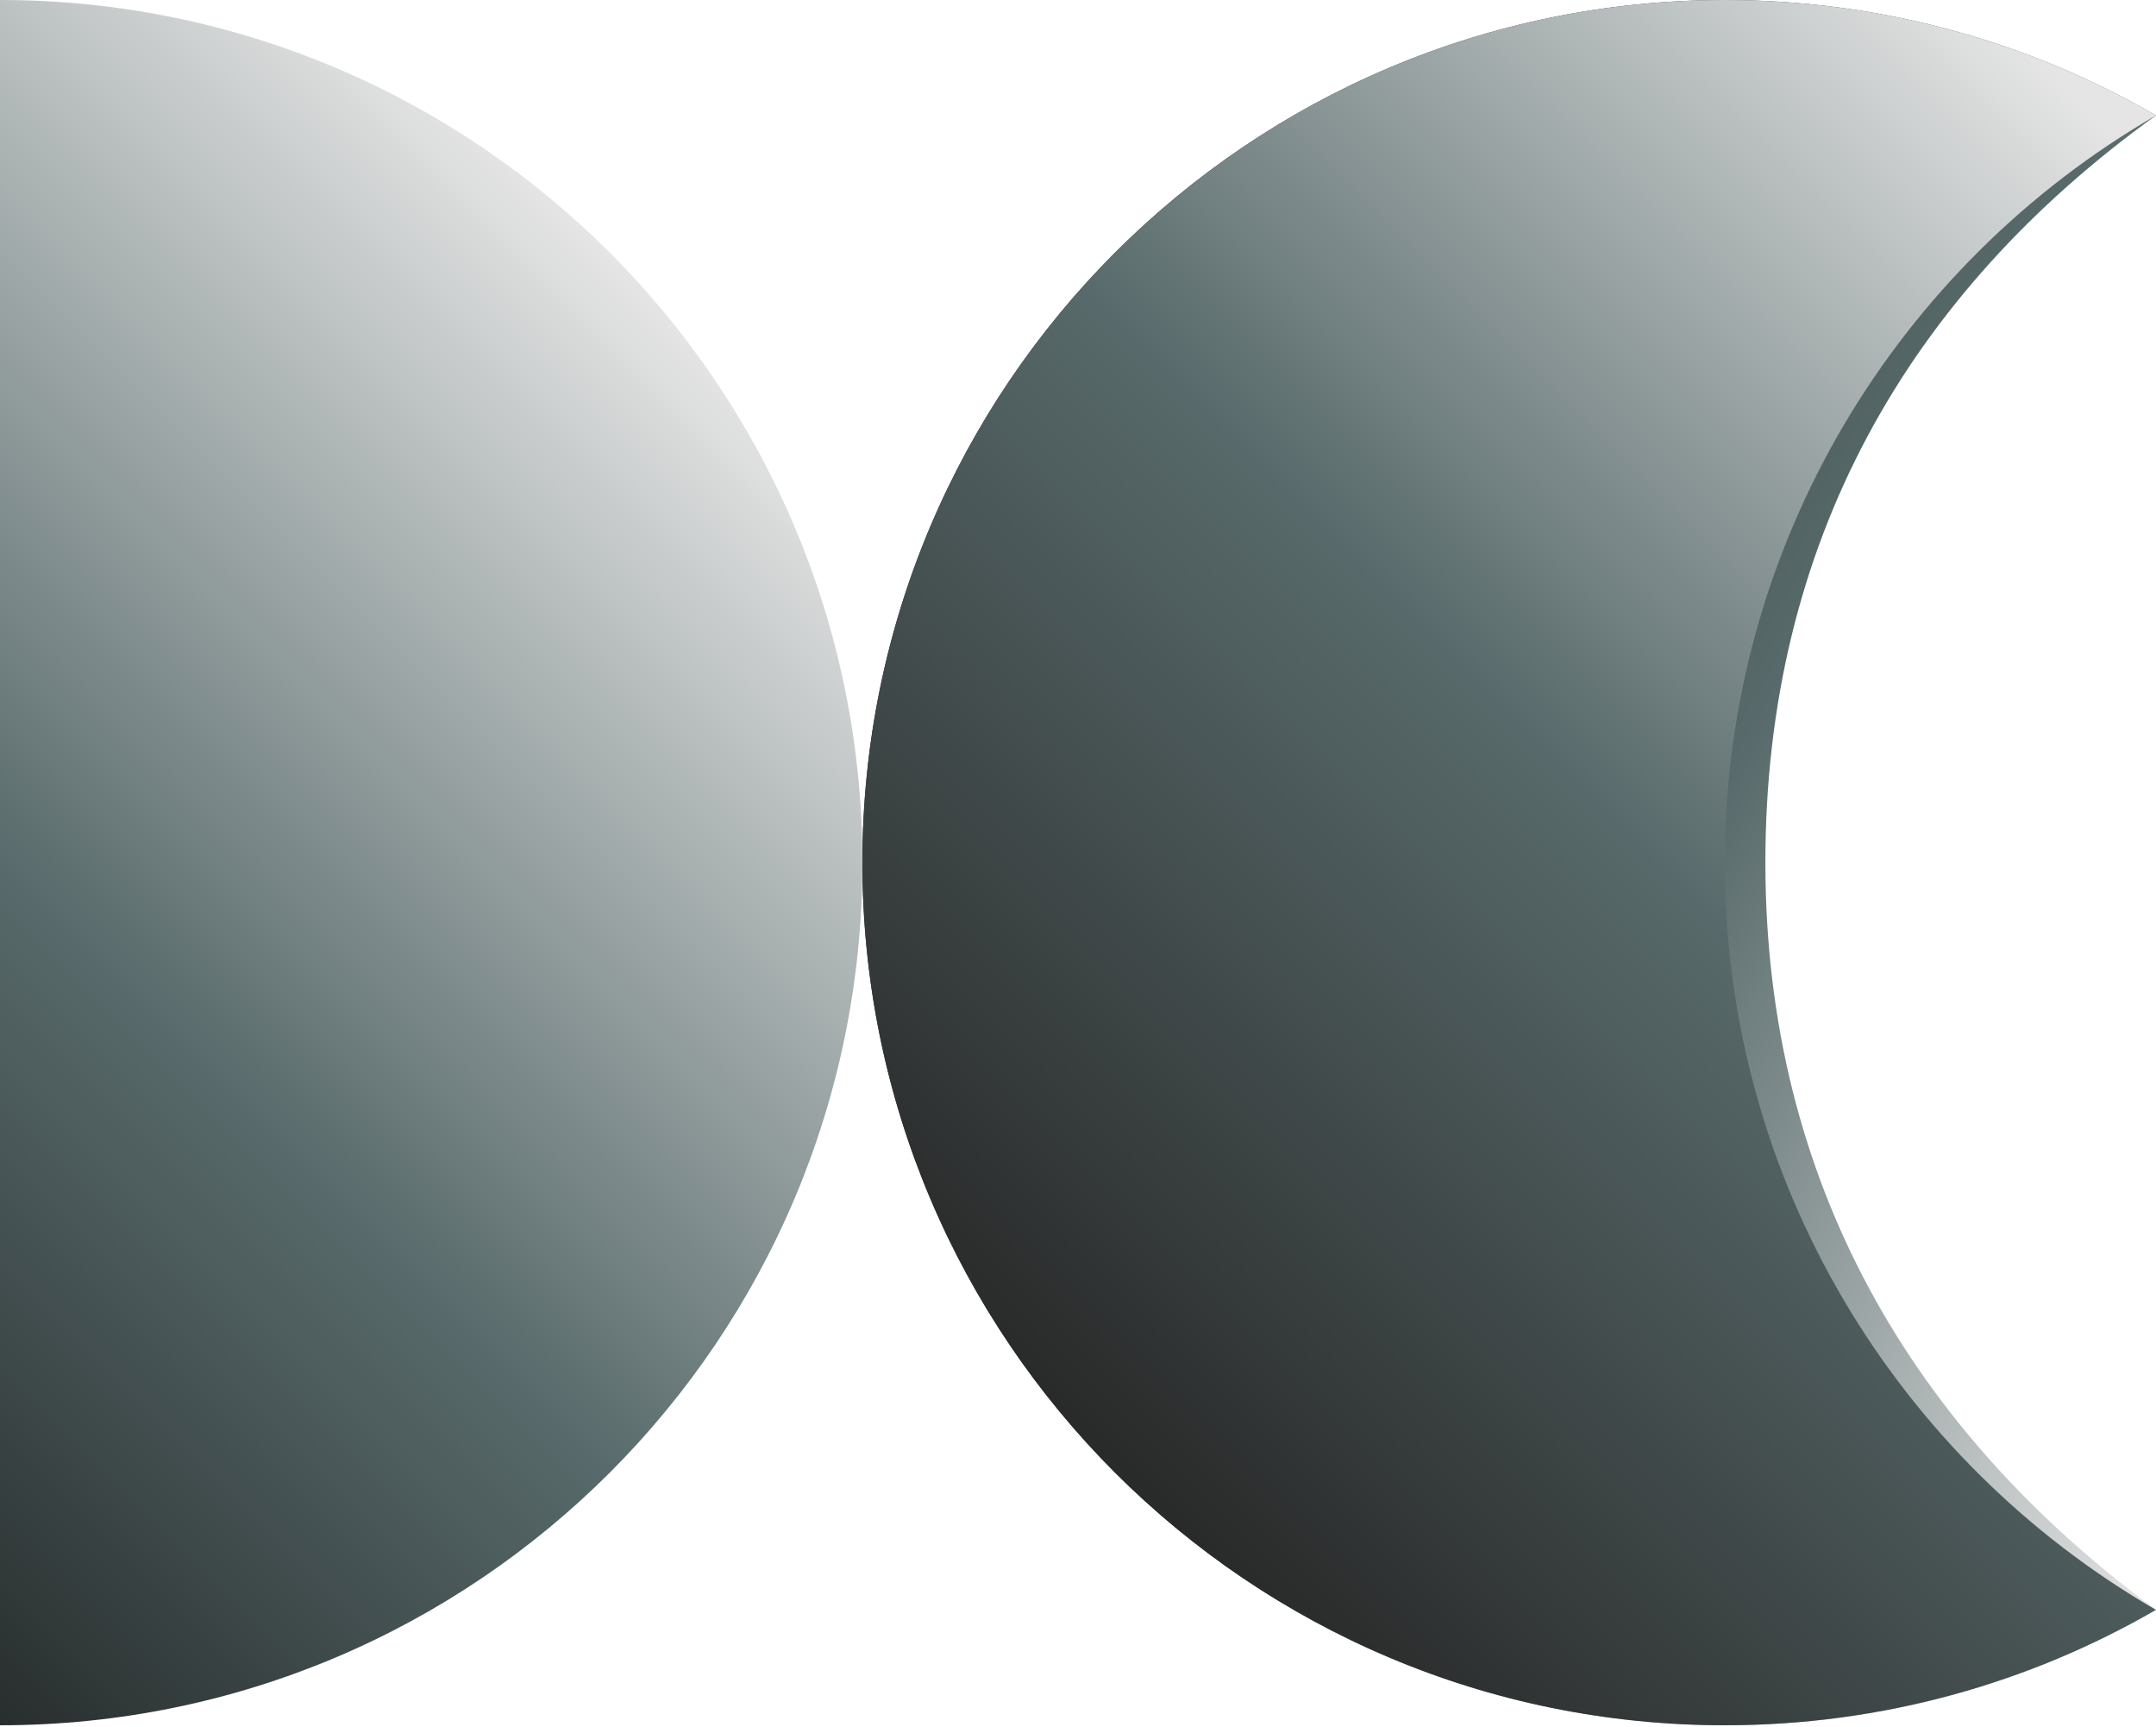
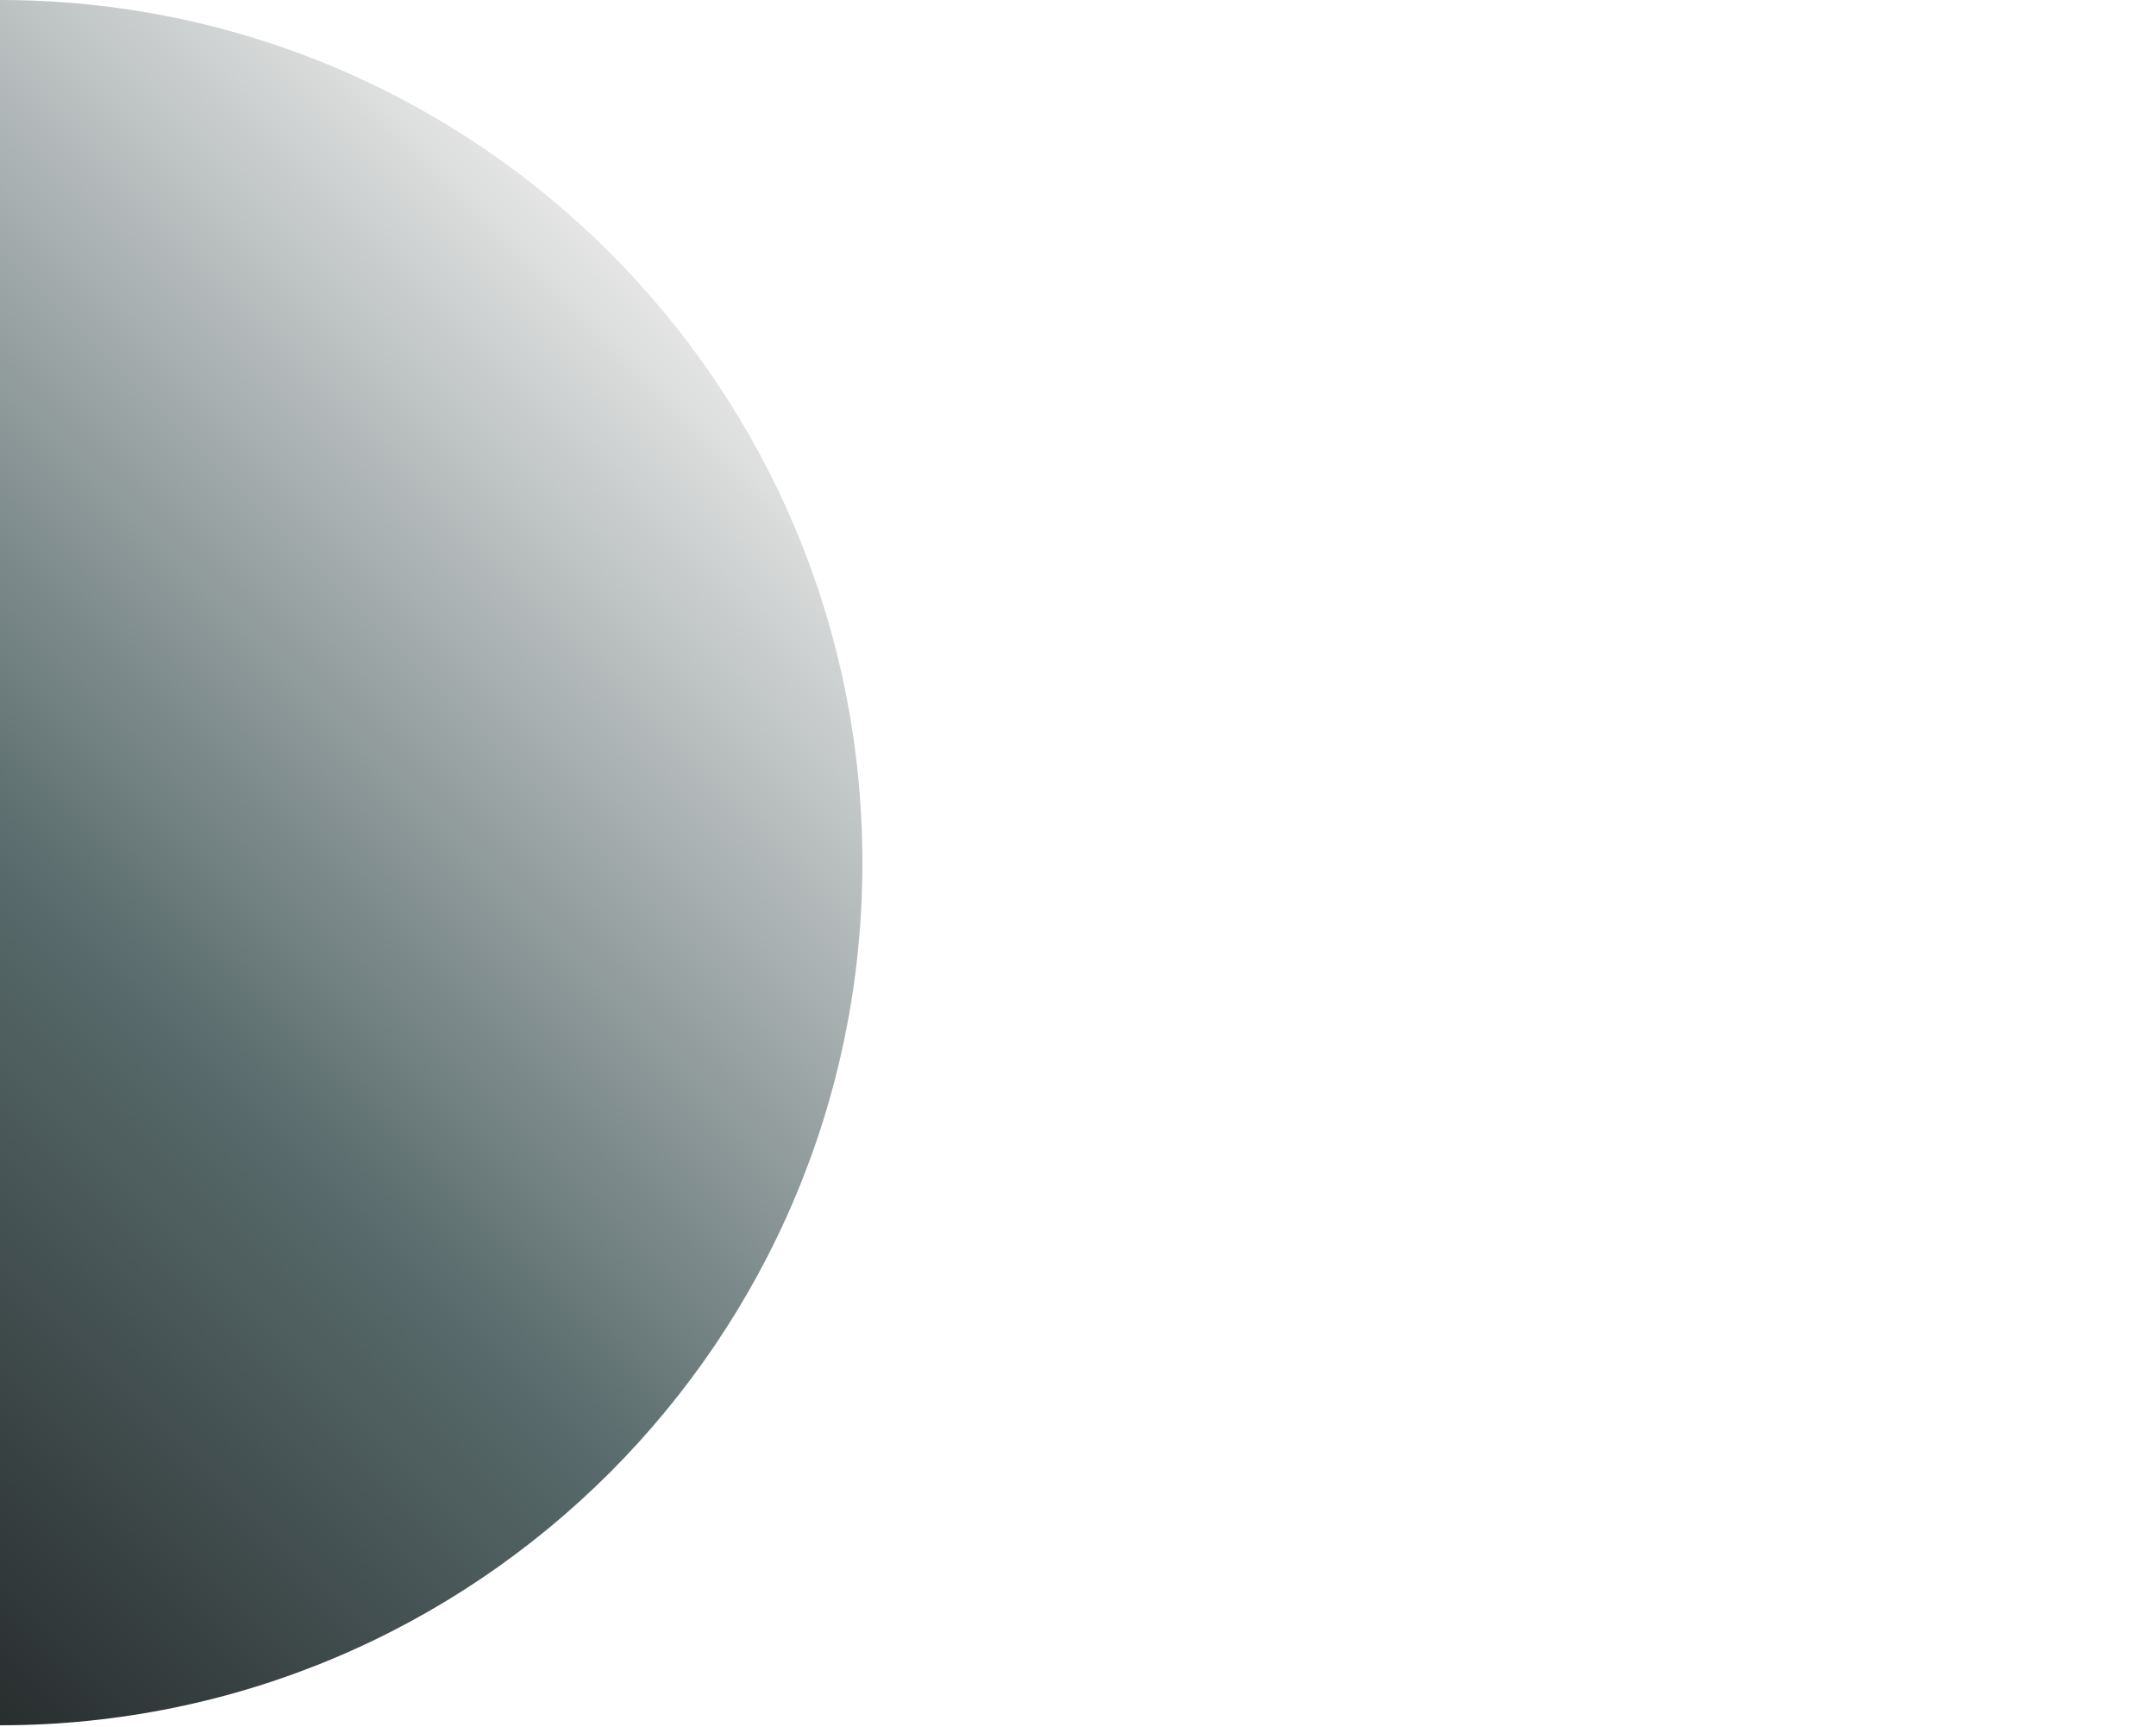
<svg xmlns="http://www.w3.org/2000/svg" width="256" height="205" viewBox="0 0 256 205" fill="none">
  <g filter="url(#filter0_n_37_30)">
-     <path d="M204.8 0C223.452 0 240.938 4.987 256 13.7C226.485 34.937 209.619 64.498 209.619 102.4C209.619 140.302 227.087 169.864 256 191.099C240.938 199.812 223.452 204.8 204.8 204.8C148.246 204.8 102.4 158.954 102.4 102.4C102.4 45.846 148.246 0 204.8 0Z" fill="url(#paint0_linear_37_30)" />
-     <path d="M204.8 0C223.452 6.93527e-05 240.938 4.988 256 13.7C225.393 31.406 204.8 64.498 204.8 102.4C204.801 140.302 225.393 173.393 256 191.099C240.938 199.811 223.452 204.8 204.8 204.8C148.247 204.8 102.4 158.954 102.4 102.4C102.4 45.846 148.246 0 204.8 0Z" fill="url(#paint1_linear_37_30)" />
    <path d="M0 0C56.554 0 102.4 45.846 102.4 102.4C102.4 158.954 56.554 204.8 0 204.8L0 0Z" fill="url(#paint2_linear_37_30)" />
  </g>
  <defs>
    <filter id="filter0_n_37_30" x="0" y="0" width="256" height="204.8" filterUnits="userSpaceOnUse" color-interpolation-filters="sRGB">
      <feFlood flood-opacity="0" result="BackgroundImageFix" />
      <feBlend mode="normal" in="SourceGraphic" in2="BackgroundImageFix" result="shape" />
      <feTurbulence type="fractalNoise" baseFrequency="2 2" stitchTiles="stitch" numOctaves="3" result="noise" seed="1981" />
      <feComponentTransfer in="noise" result="coloredNoise1">
        <feFuncR type="linear" slope="2" intercept="-0.5" />
        <feFuncG type="linear" slope="2" intercept="-0.5" />
        <feFuncB type="linear" slope="2" intercept="-0.5" />
        <feFuncA type="discrete" tableValues="0 0 0 0 0 0 1 1 1 1 1 1 1 1 1 1 1 1 1 1 1 1 1 1 1 1 1 1 1 1 1 1 1 1 1 1 1 1 1 1 1 1 1 1 0 0 0 0 0 0 0 0 0 0 0 0 0 0 0 0 0 0 0 0 0 0 0 0 0 0 0 0 0 0 0 0 0 0 0 0 0 0 0 0 0 0 0 0 0 0 0 0 0 0 0 0 0 0 0 0 " />
      </feComponentTransfer>
      <feComposite operator="in" in2="shape" in="coloredNoise1" result="noise1Clipped" />
      <feComponentTransfer in="noise1Clipped" result="color1">
        <feFuncA type="table" tableValues="0 0.15" />
      </feComponentTransfer>
      <feMerge result="effect1_noise_37_30">
        <feMergeNode in="shape" />
        <feMergeNode in="color1" />
      </feMerge>
    </filter>
    <linearGradient id="paint0_linear_37_30" x1="256.602" y1="191.548" x2="93.646" y2="96.811" gradientUnits="userSpaceOnUse">
      <stop stop-color="#E5E5E5" />
      <stop offset="0.5" stop-color="#586A6B" />
      <stop offset="1" stop-color="#272727" />
    </linearGradient>
    <linearGradient id="paint1_linear_37_30" x1="275.275" y1="39.755" x2="134.927" y2="180.103" gradientUnits="userSpaceOnUse">
      <stop stop-color="#E5E5E5" />
      <stop offset="0.5" stop-color="#586A6B" />
      <stop offset="1" stop-color="#282828" />
    </linearGradient>
    <linearGradient id="paint2_linear_37_30" x1="71.68" y1="29.515" x2="-72.884" y2="174.081" gradientUnits="userSpaceOnUse">
      <stop stop-color="#E5E5E5" />
      <stop offset="0.5" stop-color="#586A6B" />
      <stop offset="1" stop-color="#151515" />
    </linearGradient>
  </defs>
</svg>